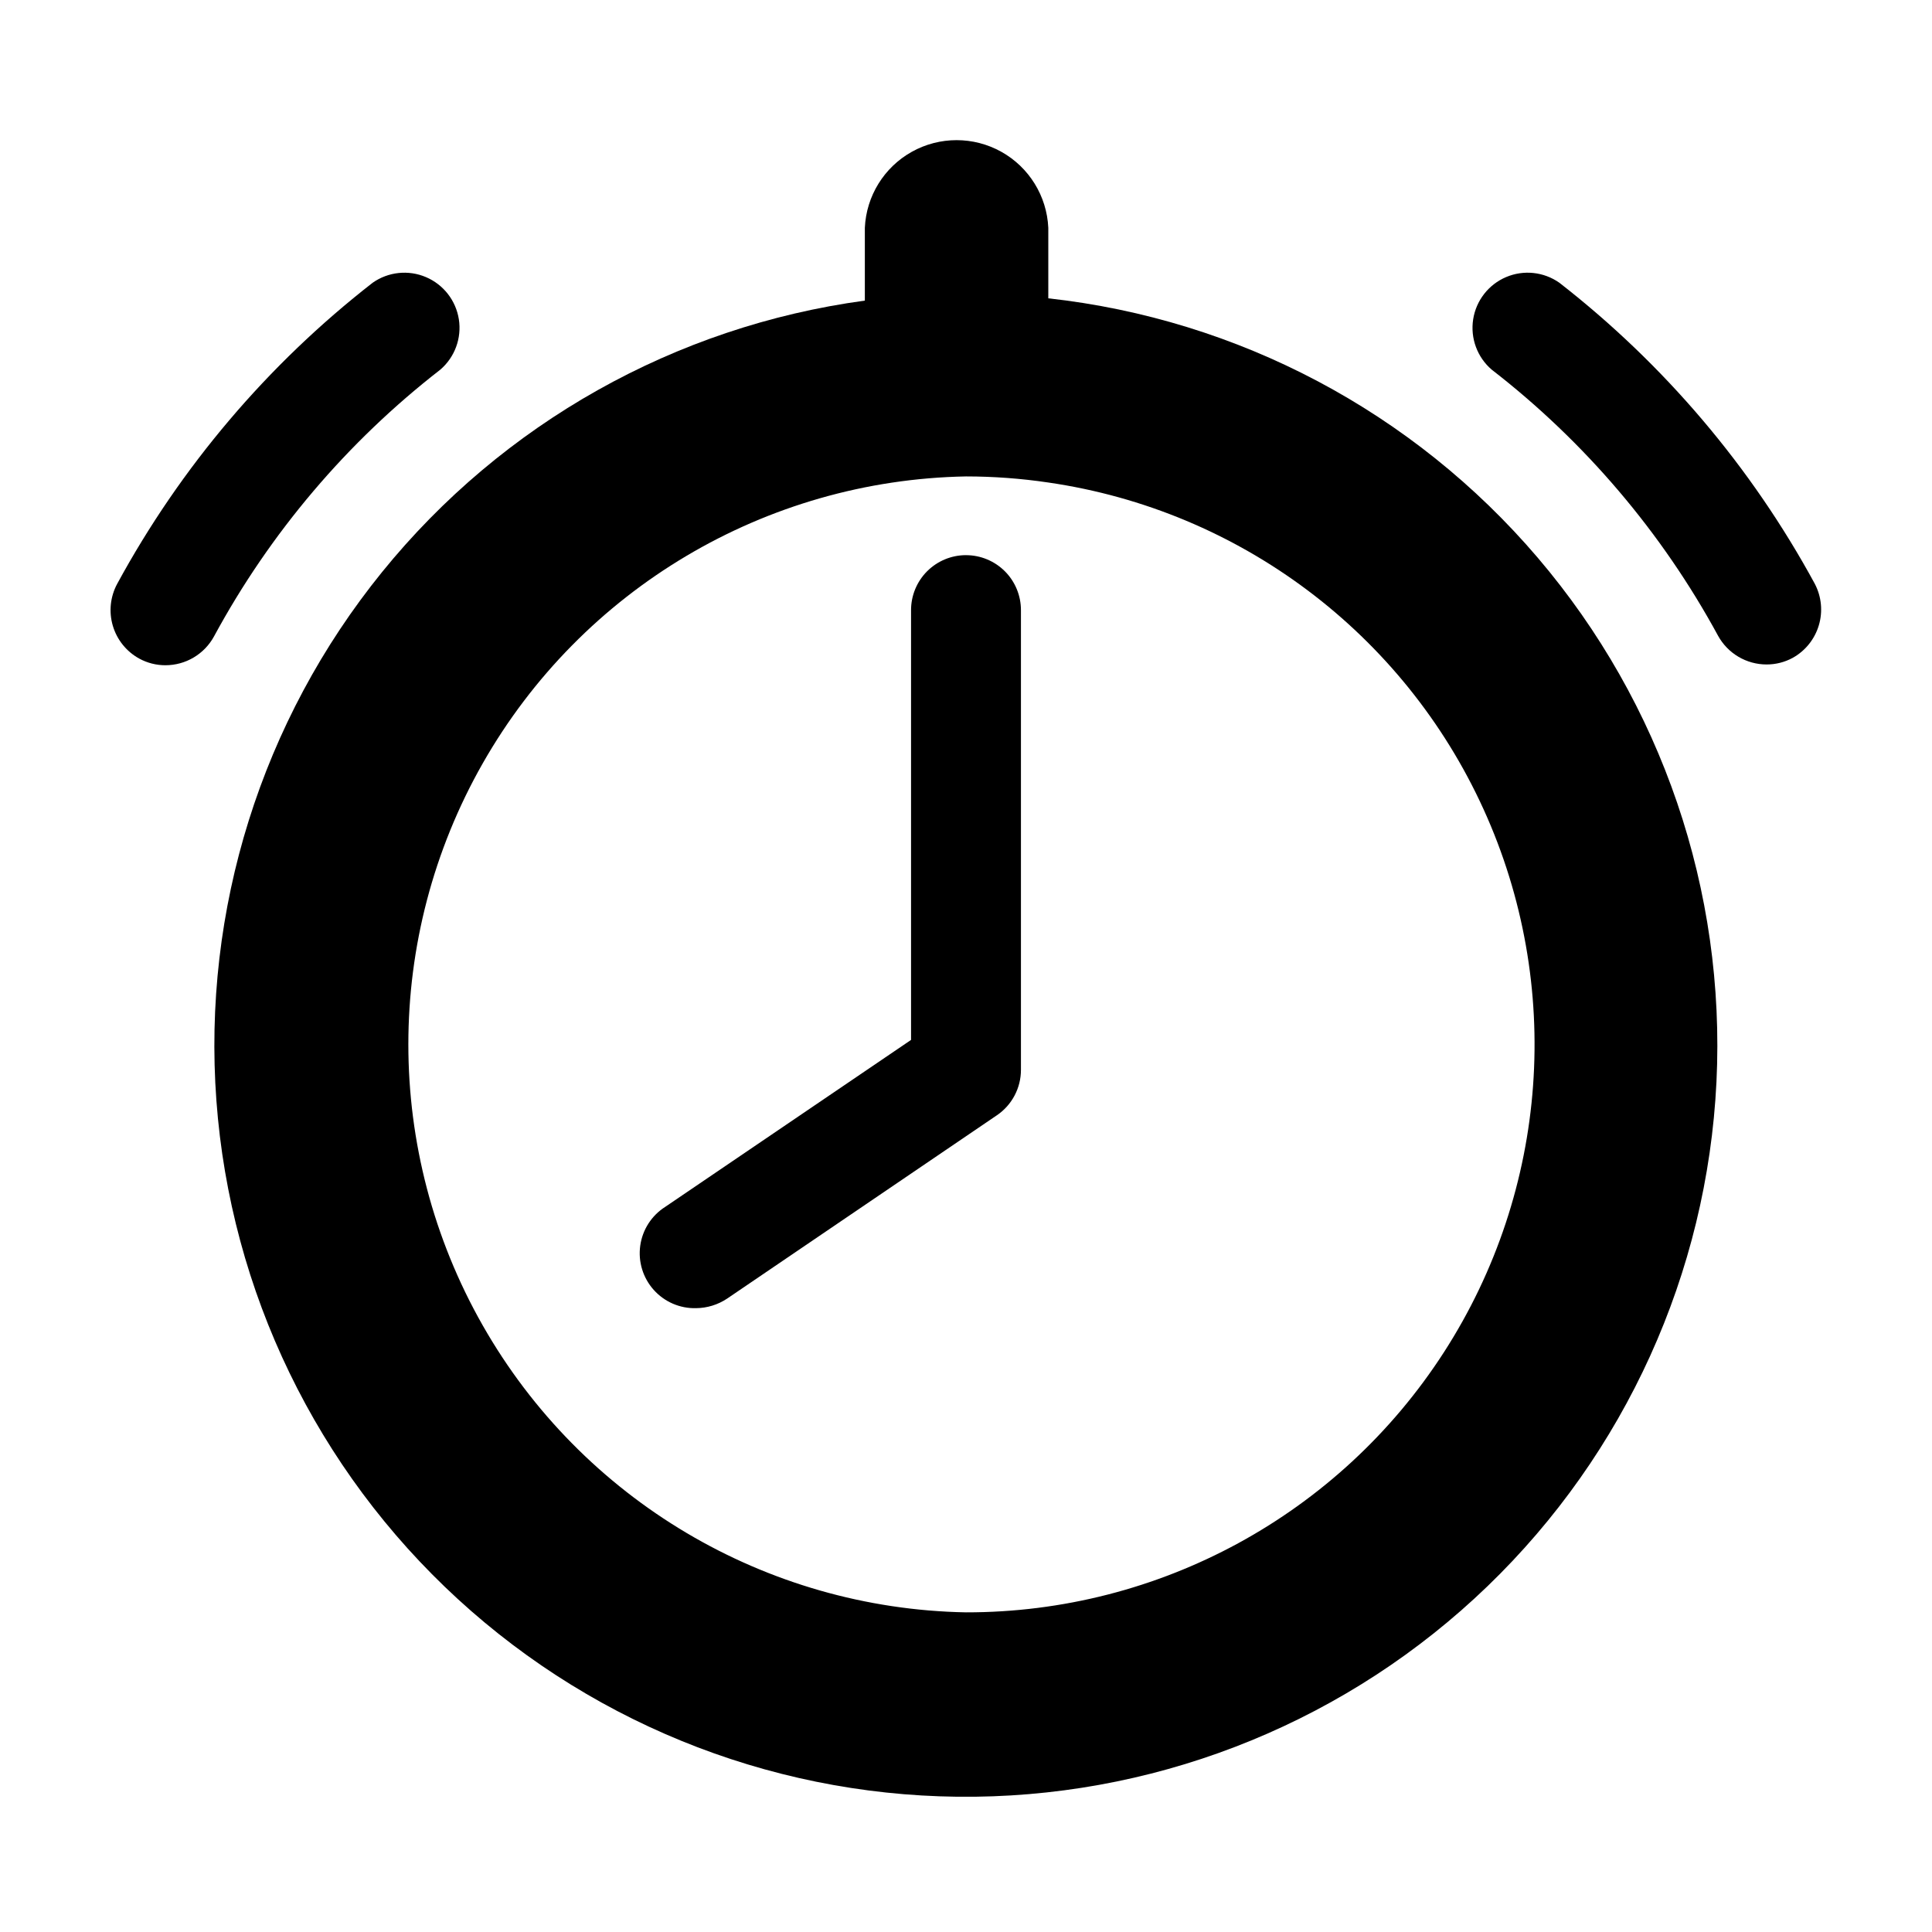
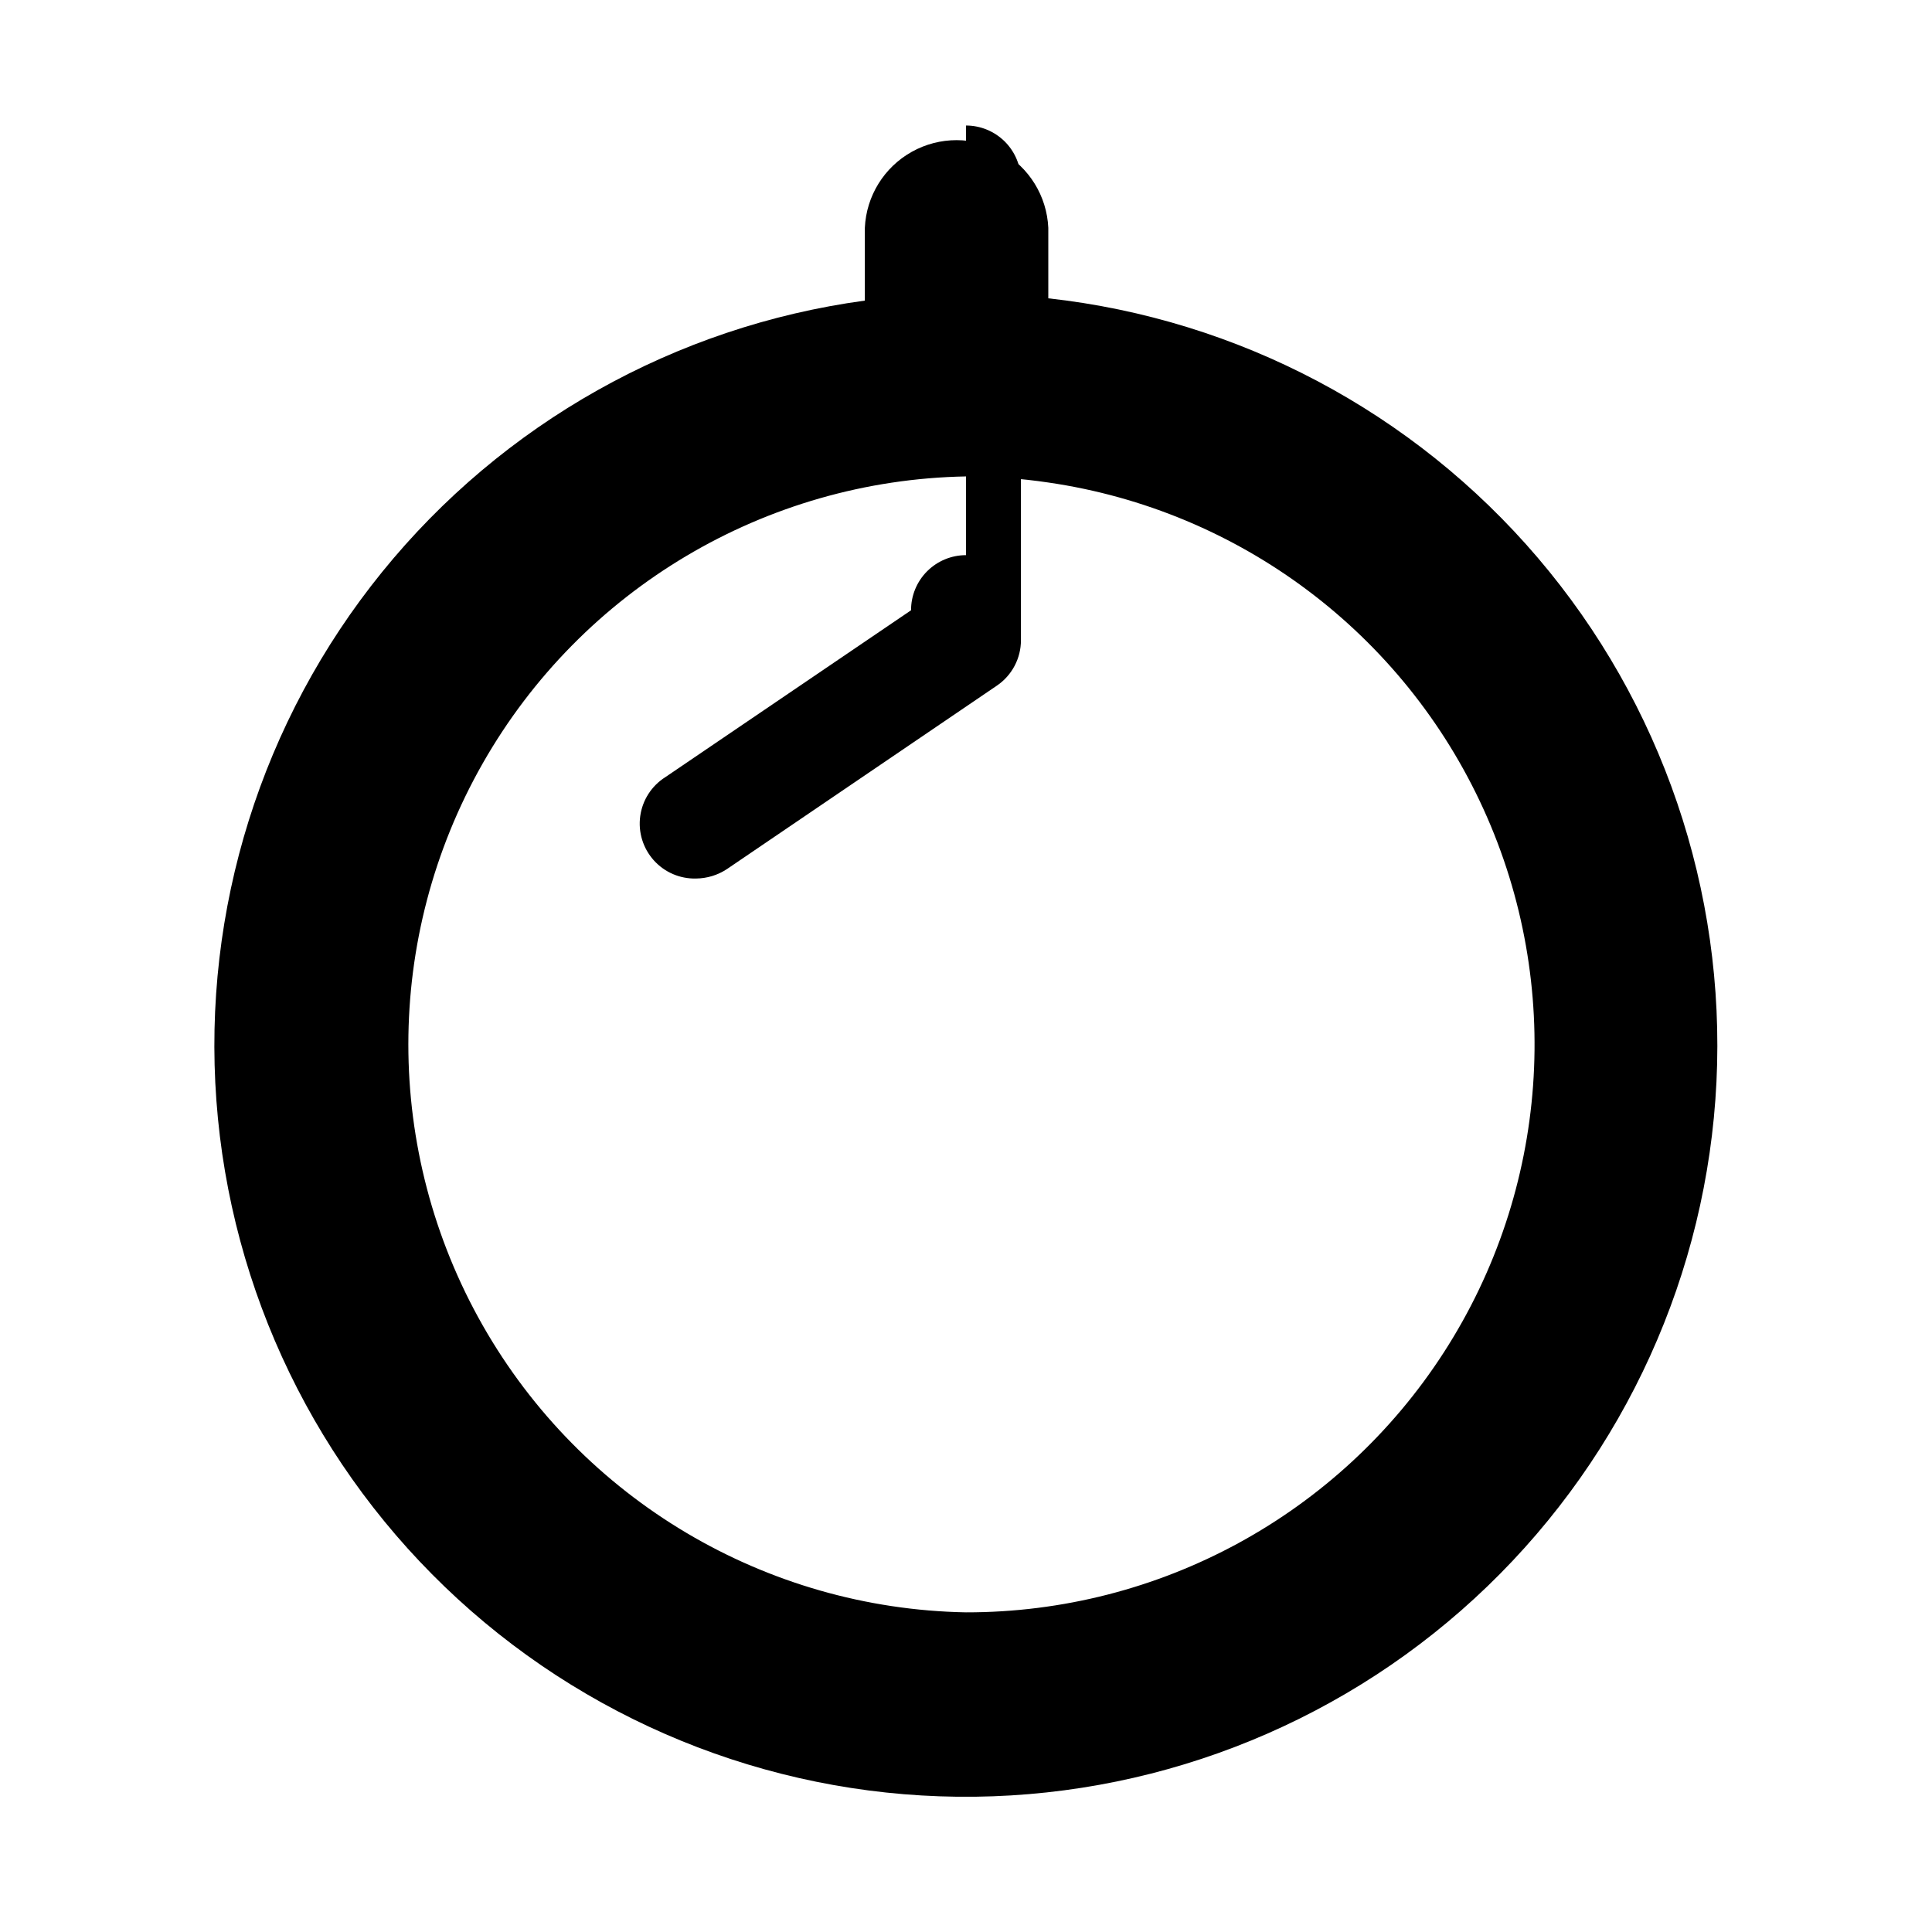
<svg xmlns="http://www.w3.org/2000/svg" fill="#000000" width="800px" height="800px" version="1.1" viewBox="144 144 512 512">
  <g>
-     <path d="m260.7 241.95c3.824-3.293 5.68-8.332 4.902-13.32-0.777-4.988-4.078-9.223-8.723-11.195-4.648-1.977-9.984-1.41-14.117 1.492-27.824 21.652-50.875 48.824-67.711 79.805-1.832 3.402-2.246 7.394-1.152 11.102 1.094 3.707 3.609 6.832 6.996 8.695 2.133 1.164 4.523 1.773 6.953 1.766 2.629-0.004 5.207-0.707 7.465-2.047 2.262-1.34 4.121-3.258 5.383-5.562 14.875-27.488 35.309-51.574 60.004-70.734z" />
-     <path d="m624.95 298.73c-16.832-30.98-39.887-58.152-67.711-79.805-4.133-2.902-9.469-3.469-14.117-1.492-4.644 1.973-7.941 6.207-8.719 11.195-0.777 4.988 1.074 10.027 4.898 13.32 24.672 19.102 45.105 43.117 60.004 70.535 1.266 2.301 3.125 4.223 5.383 5.559 2.262 1.34 4.84 2.047 7.465 2.047 2.43 0.008 4.82-0.598 6.953-1.762 3.336-1.863 5.812-4.953 6.902-8.613 1.094-3.66 0.711-7.602-1.059-10.984z" />
    <path d="m421.81 222.96v-18.59c-0.383-8.422-5.098-16.047-12.461-20.152-7.363-4.102-16.328-4.102-23.691 0-7.367 4.106-12.082 11.73-12.465 20.152v19.293c-50.25 6.816-96.008 32.547-127.94 71.938-31.934 39.395-47.637 89.488-43.906 140.06 3.727 50.574 26.609 97.82 63.977 132.1 37.371 34.281 86.406 53.02 137.11 52.391 50.707-0.633 99.266-20.582 135.77-55.785 36.504-35.199 58.203-83 60.676-133.65 2.469-50.648-14.473-100.34-47.375-138.93-32.906-38.586-79.289-63.168-129.7-68.73zm-21.812 348.33c-53.121-0.973-101.79-29.871-128.07-76.039-26.281-46.172-26.281-102.78 0-148.95 26.281-46.172 74.953-75.07 128.07-76.043 7.301 0.004 14.59 0.543 21.812 1.613 50.68 7.359 94.141 39.984 115.35 86.598 21.211 46.609 17.262 100.81-10.484 143.86-27.742 43.043-75.469 69.027-126.68 68.961z" />
-     <path d="m400 291.12c-3.871 0-7.582 1.543-10.316 4.281-2.731 2.742-4.258 6.461-4.246 10.328v113.86l-65.141 44.238c-3.613 2.289-6.035 6.051-6.625 10.285-0.594 4.234 0.711 8.516 3.559 11.707 2.848 3.191 6.953 4.969 11.227 4.859 2.926-0.027 5.777-0.902 8.211-2.519l71.539-48.617h0.004c3.977-2.715 6.356-7.223 6.348-12.039v-121.77c0.012-3.867-1.516-7.586-4.246-10.328-2.734-2.738-6.445-4.281-10.312-4.281z" />
+     <path d="m400 291.12c-3.871 0-7.582 1.543-10.316 4.281-2.731 2.742-4.258 6.461-4.246 10.328l-65.141 44.238c-3.613 2.289-6.035 6.051-6.625 10.285-0.594 4.234 0.711 8.516 3.559 11.707 2.848 3.191 6.953 4.969 11.227 4.859 2.926-0.027 5.777-0.902 8.211-2.519l71.539-48.617h0.004c3.977-2.715 6.356-7.223 6.348-12.039v-121.77c0.012-3.867-1.516-7.586-4.246-10.328-2.734-2.738-6.445-4.281-10.312-4.281z" />
  </g>
</svg>